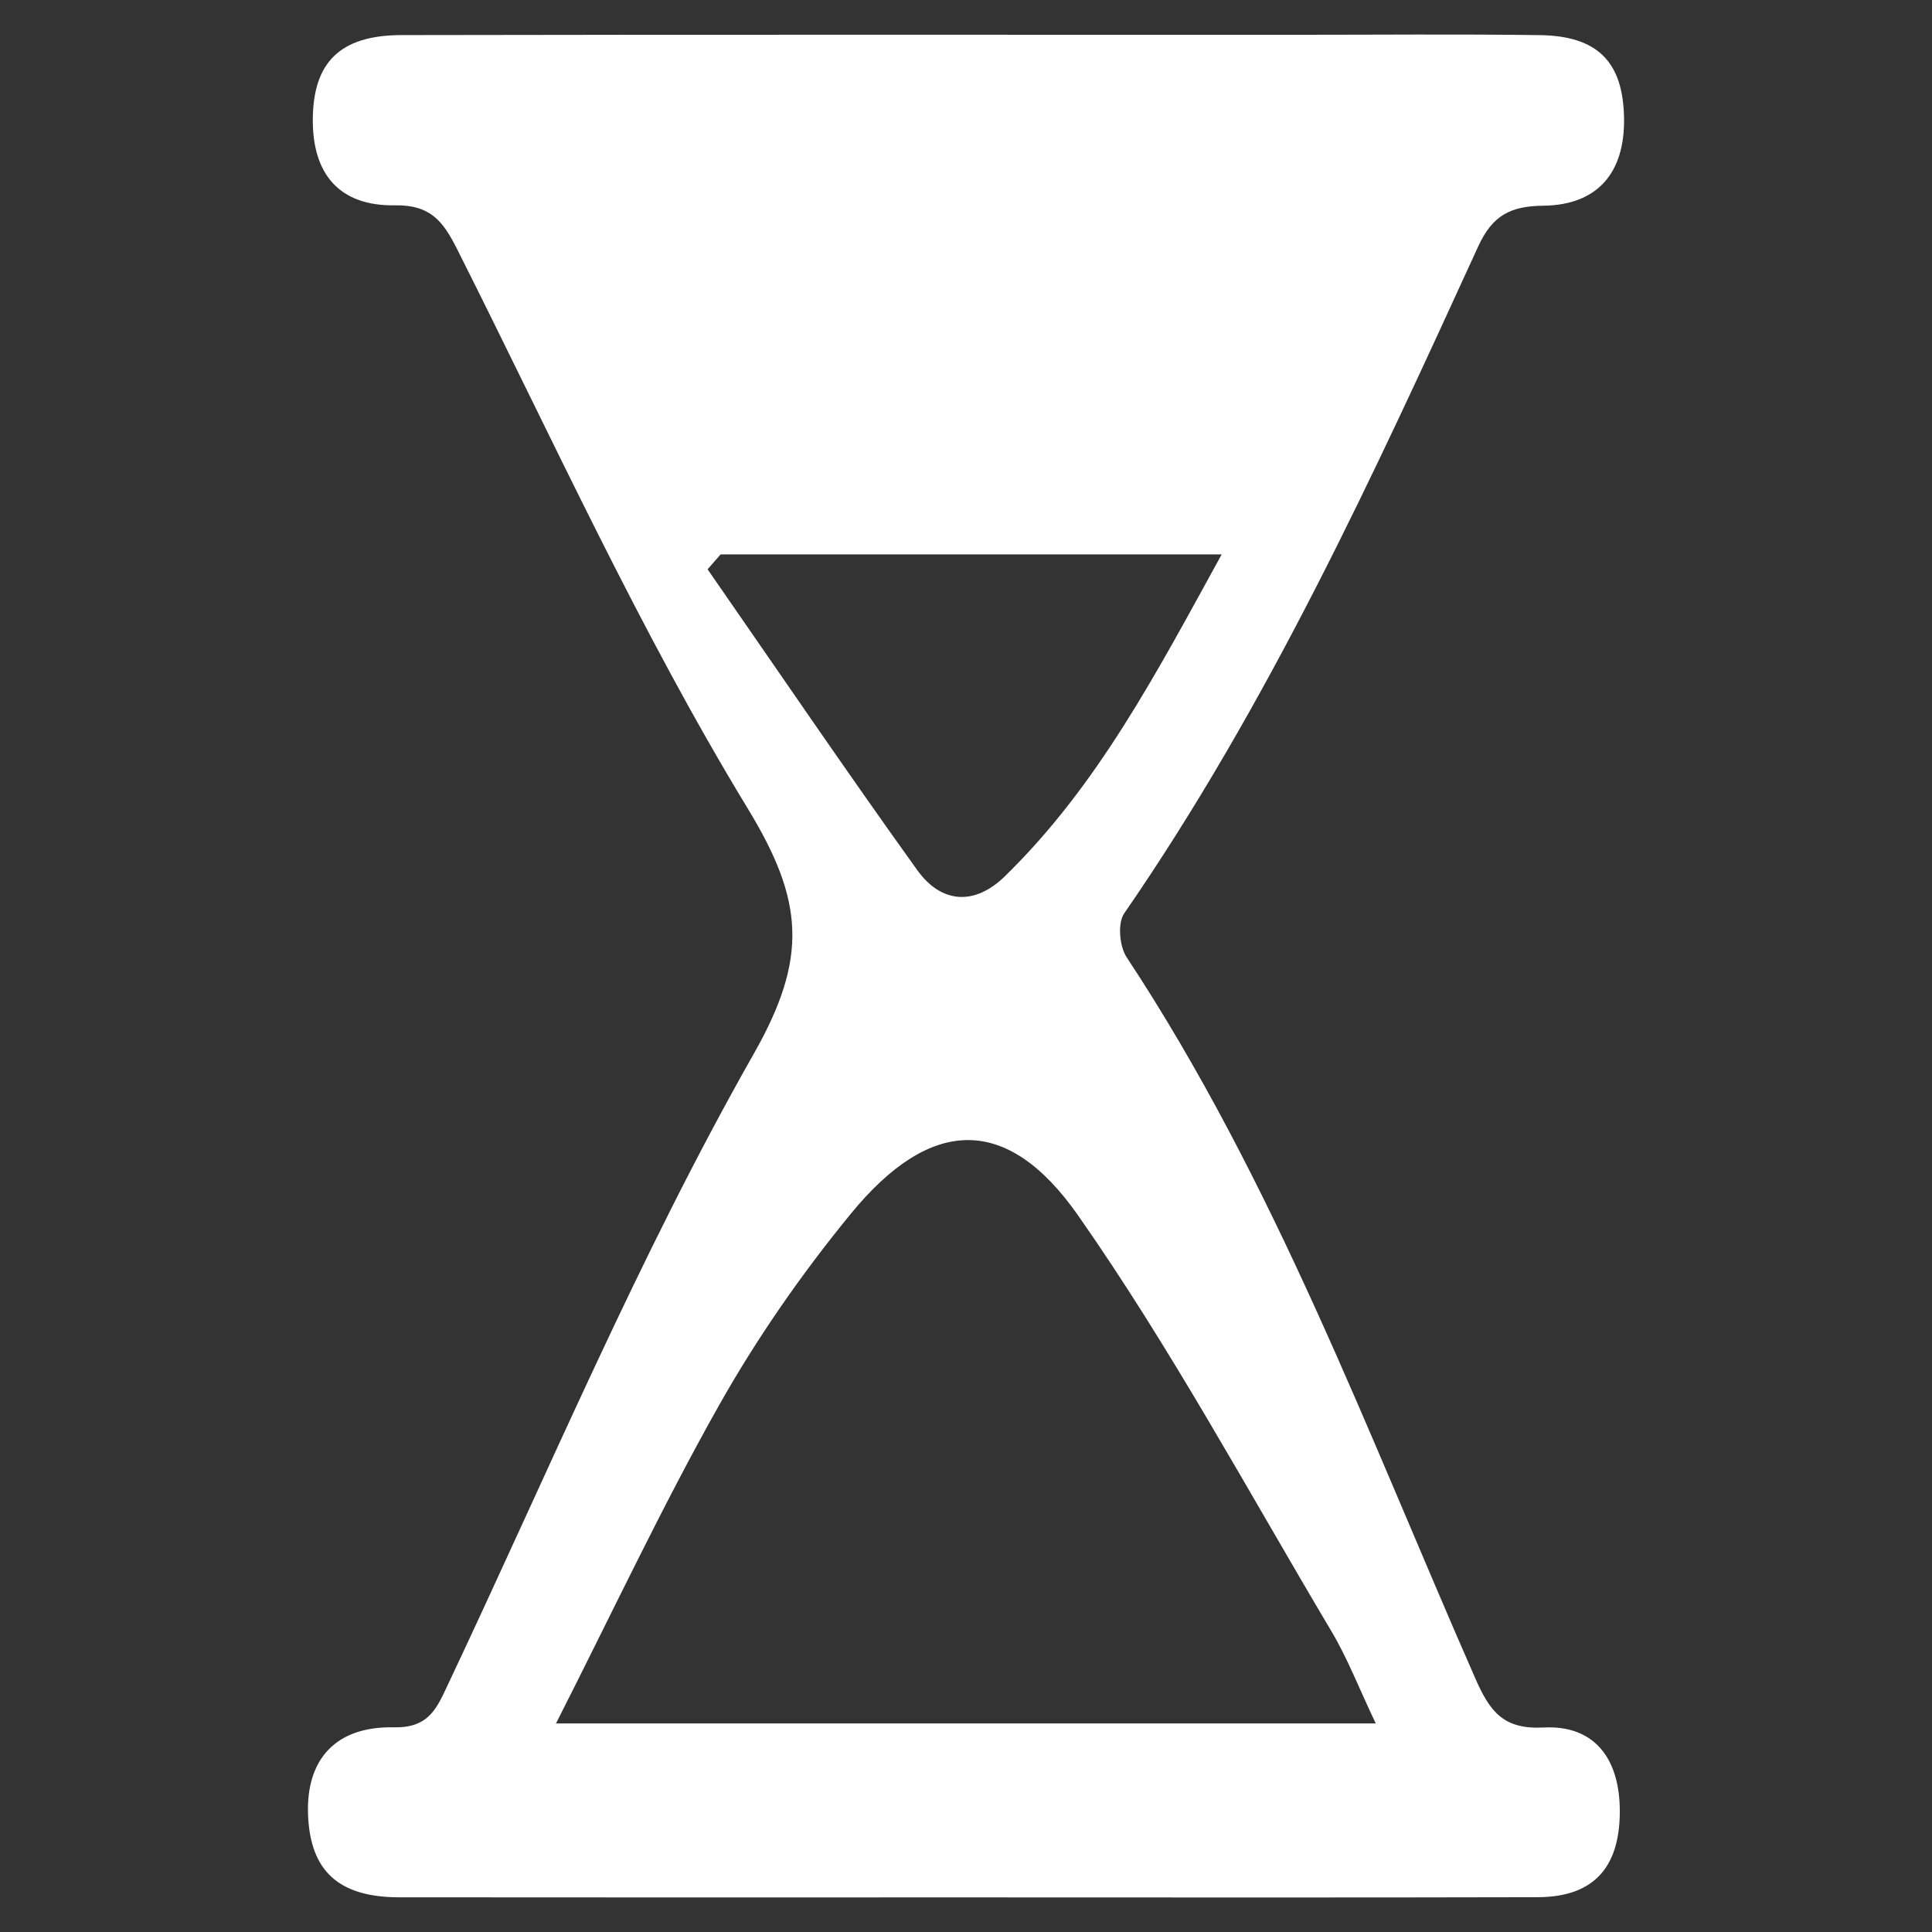
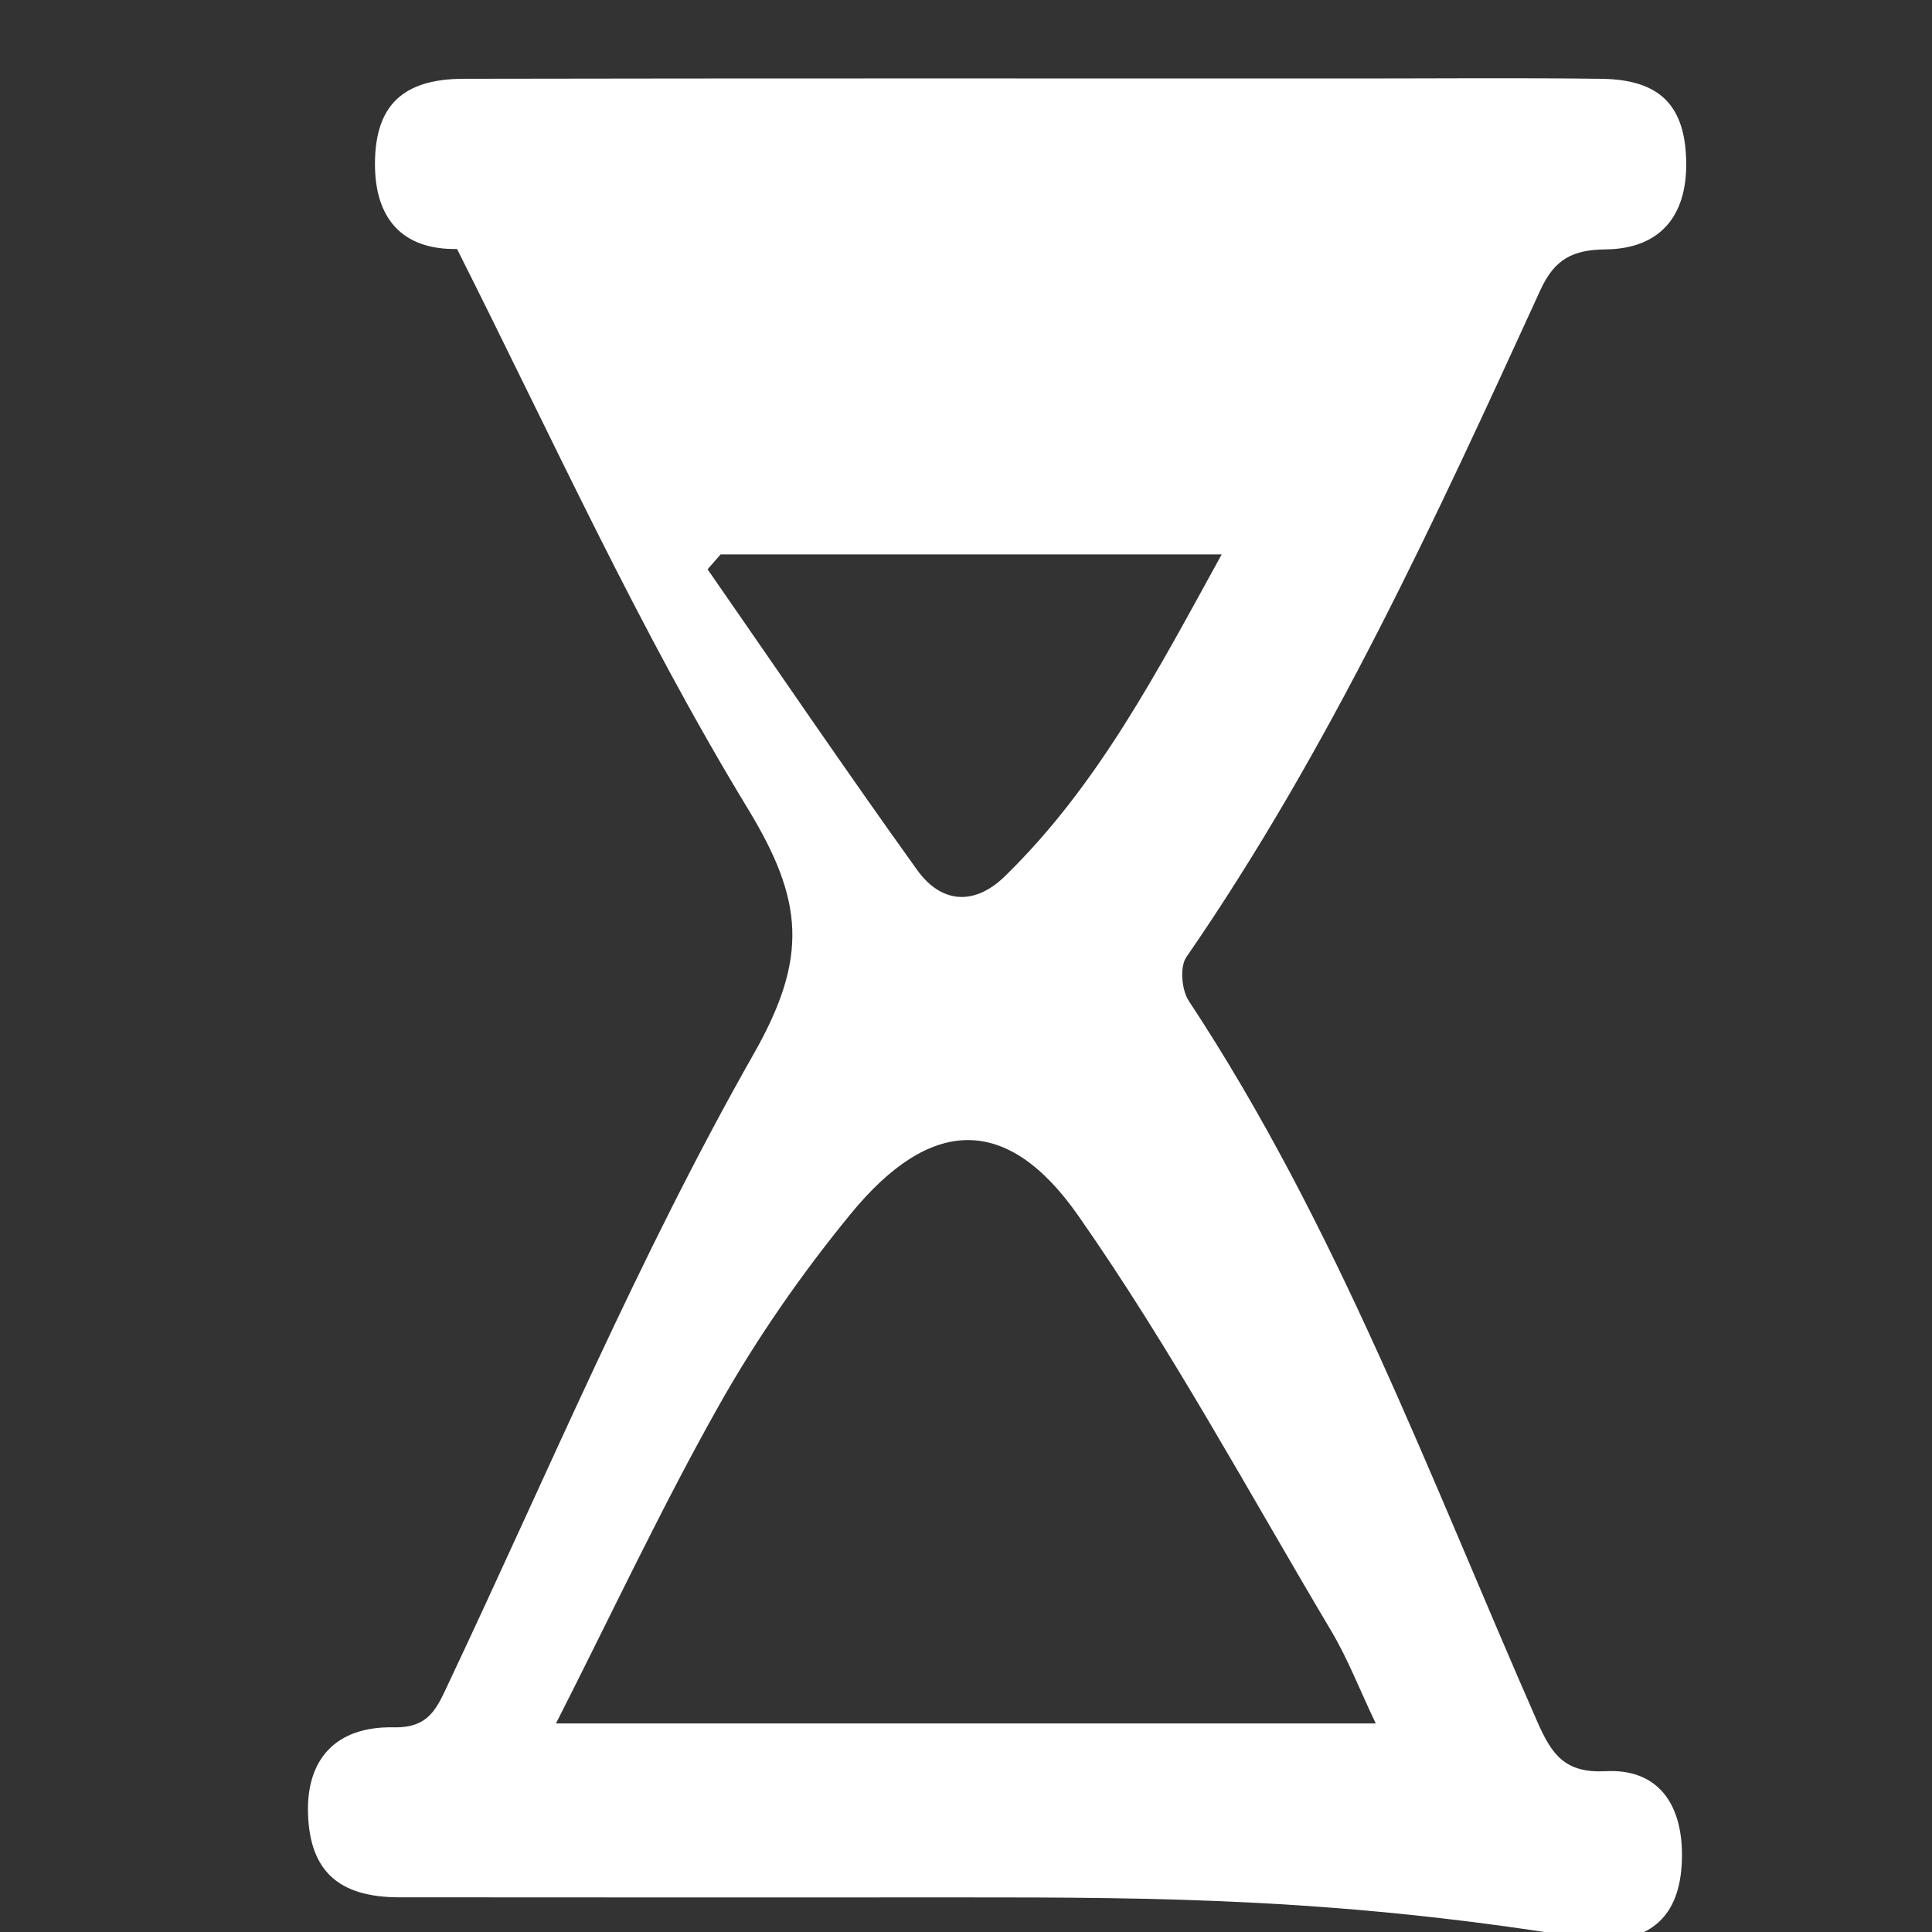
<svg xmlns="http://www.w3.org/2000/svg" version="1.1" id="Layer_1" x="0px" y="0px" viewBox="0 0 300 300" enable-background="new 0 0 300 300" xml:space="preserve">
  <rect x="0" y="0" width="300" height="300" fill="#333333" stroke="none" />
-   <path fill="#FFFFFF" d="M149.482,294.626c-29.165,0.001-58.33,0.024-87.495-0.012c-9.424-0.012-13.837-4.101-14.155-12.874  c-0.309-8.508,4.255-13.708,13.32-13.521c5.547,0.114,6.699-3.037,8.527-6.905c15.464-32.726,29.521-66.267,47.354-97.657  c8.514-14.987,7.763-23.829-0.912-38.091C99.194,97.737,85.662,67.834,70.97,38.667c-2.18-4.328-4.139-6.875-9.653-6.785  c-8.573,0.138-12.766-4.805-12.746-13.241c0.021-8.933,4.198-13.175,13.769-13.193c46.251-0.088,92.503-0.045,138.755-0.046  c12.668,0,25.337-0.121,38.002,0.052c9.037,0.124,12.961,4.201,13.084,12.951c0.119,8.441-4.136,13.445-12.534,13.536  c-5.028,0.054-7.887,1.462-10.097,6.289c-16.298,35.599-32.627,71.197-54.989,103.605c-1.046,1.515-0.732,5.119,0.381,6.804  c23.041,34.907,37.444,73.983,54.126,111.943c2.259,5.139,4.313,7.992,10.627,7.663c7.825-0.408,11.864,4.761,11.826,13.118  c-0.04,8.748-4.169,13.209-12.776,13.233C208.991,294.675,179.236,294.625,149.482,294.626z M213.625,267.616  c-2.587-5.437-4.376-10.105-6.896-14.339c-12.89-21.659-24.905-43.95-39.327-64.55c-11.1-15.855-22.999-15.247-35.282-0.262  c-7.604,9.277-14.563,19.278-20.452,29.721c-8.871,15.733-16.551,32.137-25.334,49.43  C129.824,267.616,171.165,267.616,213.625,267.616z M111.899,86.086c-0.675,0.771-1.351,1.543-2.026,2.314  c10.818,15.584,21.48,31.279,32.541,46.689c3.726,5.191,8.87,5.611,13.627,0.972c14.452-14.094,23.595-31.672,33.662-49.976  C162.798,86.086,137.349,86.086,111.899,86.086z" />
+   <path fill="#FFFFFF" d="M149.482,294.626c-29.165,0.001-58.33,0.024-87.495-0.012c-9.424-0.012-13.837-4.101-14.155-12.874  c-0.309-8.508,4.255-13.708,13.32-13.521c5.547,0.114,6.699-3.037,8.527-6.905c15.464-32.726,29.521-66.267,47.354-97.657  c8.514-14.987,7.763-23.829-0.912-38.091C99.194,97.737,85.662,67.834,70.97,38.667c-8.573,0.138-12.766-4.805-12.746-13.241c0.021-8.933,4.198-13.175,13.769-13.193c46.251-0.088,92.503-0.045,138.755-0.046  c12.668,0,25.337-0.121,38.002,0.052c9.037,0.124,12.961,4.201,13.084,12.951c0.119,8.441-4.136,13.445-12.534,13.536  c-5.028,0.054-7.887,1.462-10.097,6.289c-16.298,35.599-32.627,71.197-54.989,103.605c-1.046,1.515-0.732,5.119,0.381,6.804  c23.041,34.907,37.444,73.983,54.126,111.943c2.259,5.139,4.313,7.992,10.627,7.663c7.825-0.408,11.864,4.761,11.826,13.118  c-0.04,8.748-4.169,13.209-12.776,13.233C208.991,294.675,179.236,294.625,149.482,294.626z M213.625,267.616  c-2.587-5.437-4.376-10.105-6.896-14.339c-12.89-21.659-24.905-43.95-39.327-64.55c-11.1-15.855-22.999-15.247-35.282-0.262  c-7.604,9.277-14.563,19.278-20.452,29.721c-8.871,15.733-16.551,32.137-25.334,49.43  C129.824,267.616,171.165,267.616,213.625,267.616z M111.899,86.086c-0.675,0.771-1.351,1.543-2.026,2.314  c10.818,15.584,21.48,31.279,32.541,46.689c3.726,5.191,8.87,5.611,13.627,0.972c14.452-14.094,23.595-31.672,33.662-49.976  C162.798,86.086,137.349,86.086,111.899,86.086z" />
</svg>